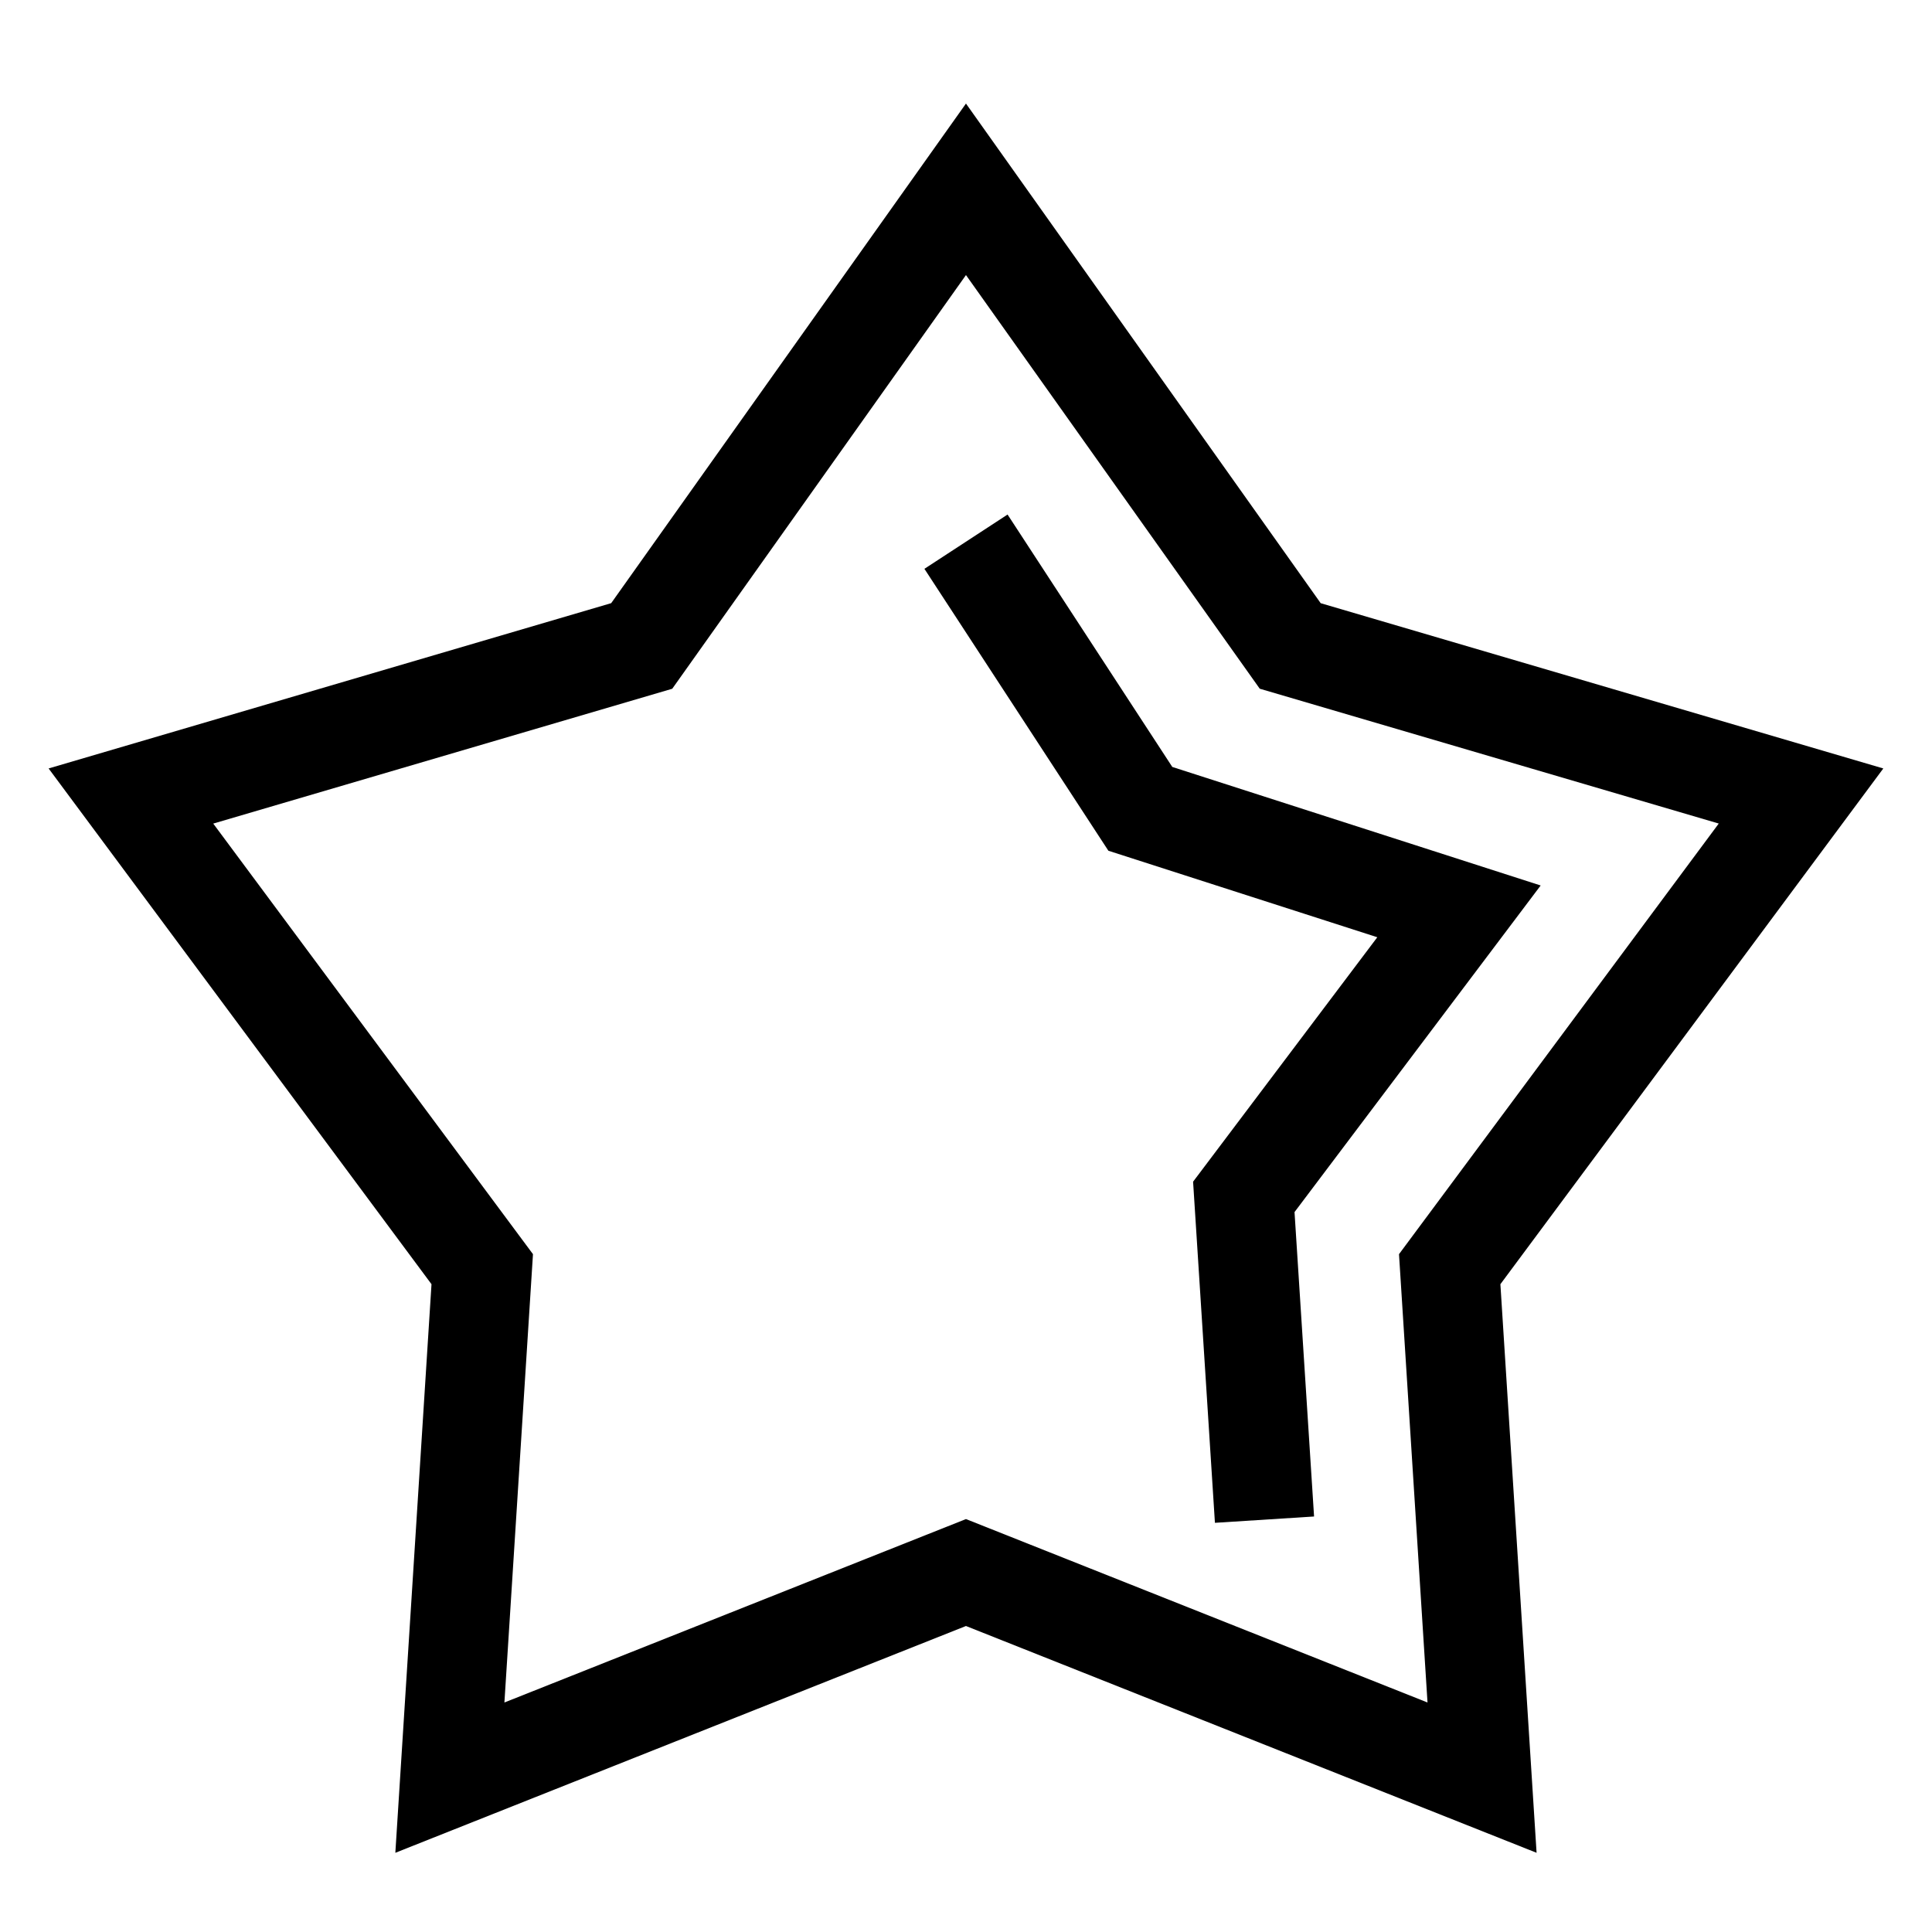
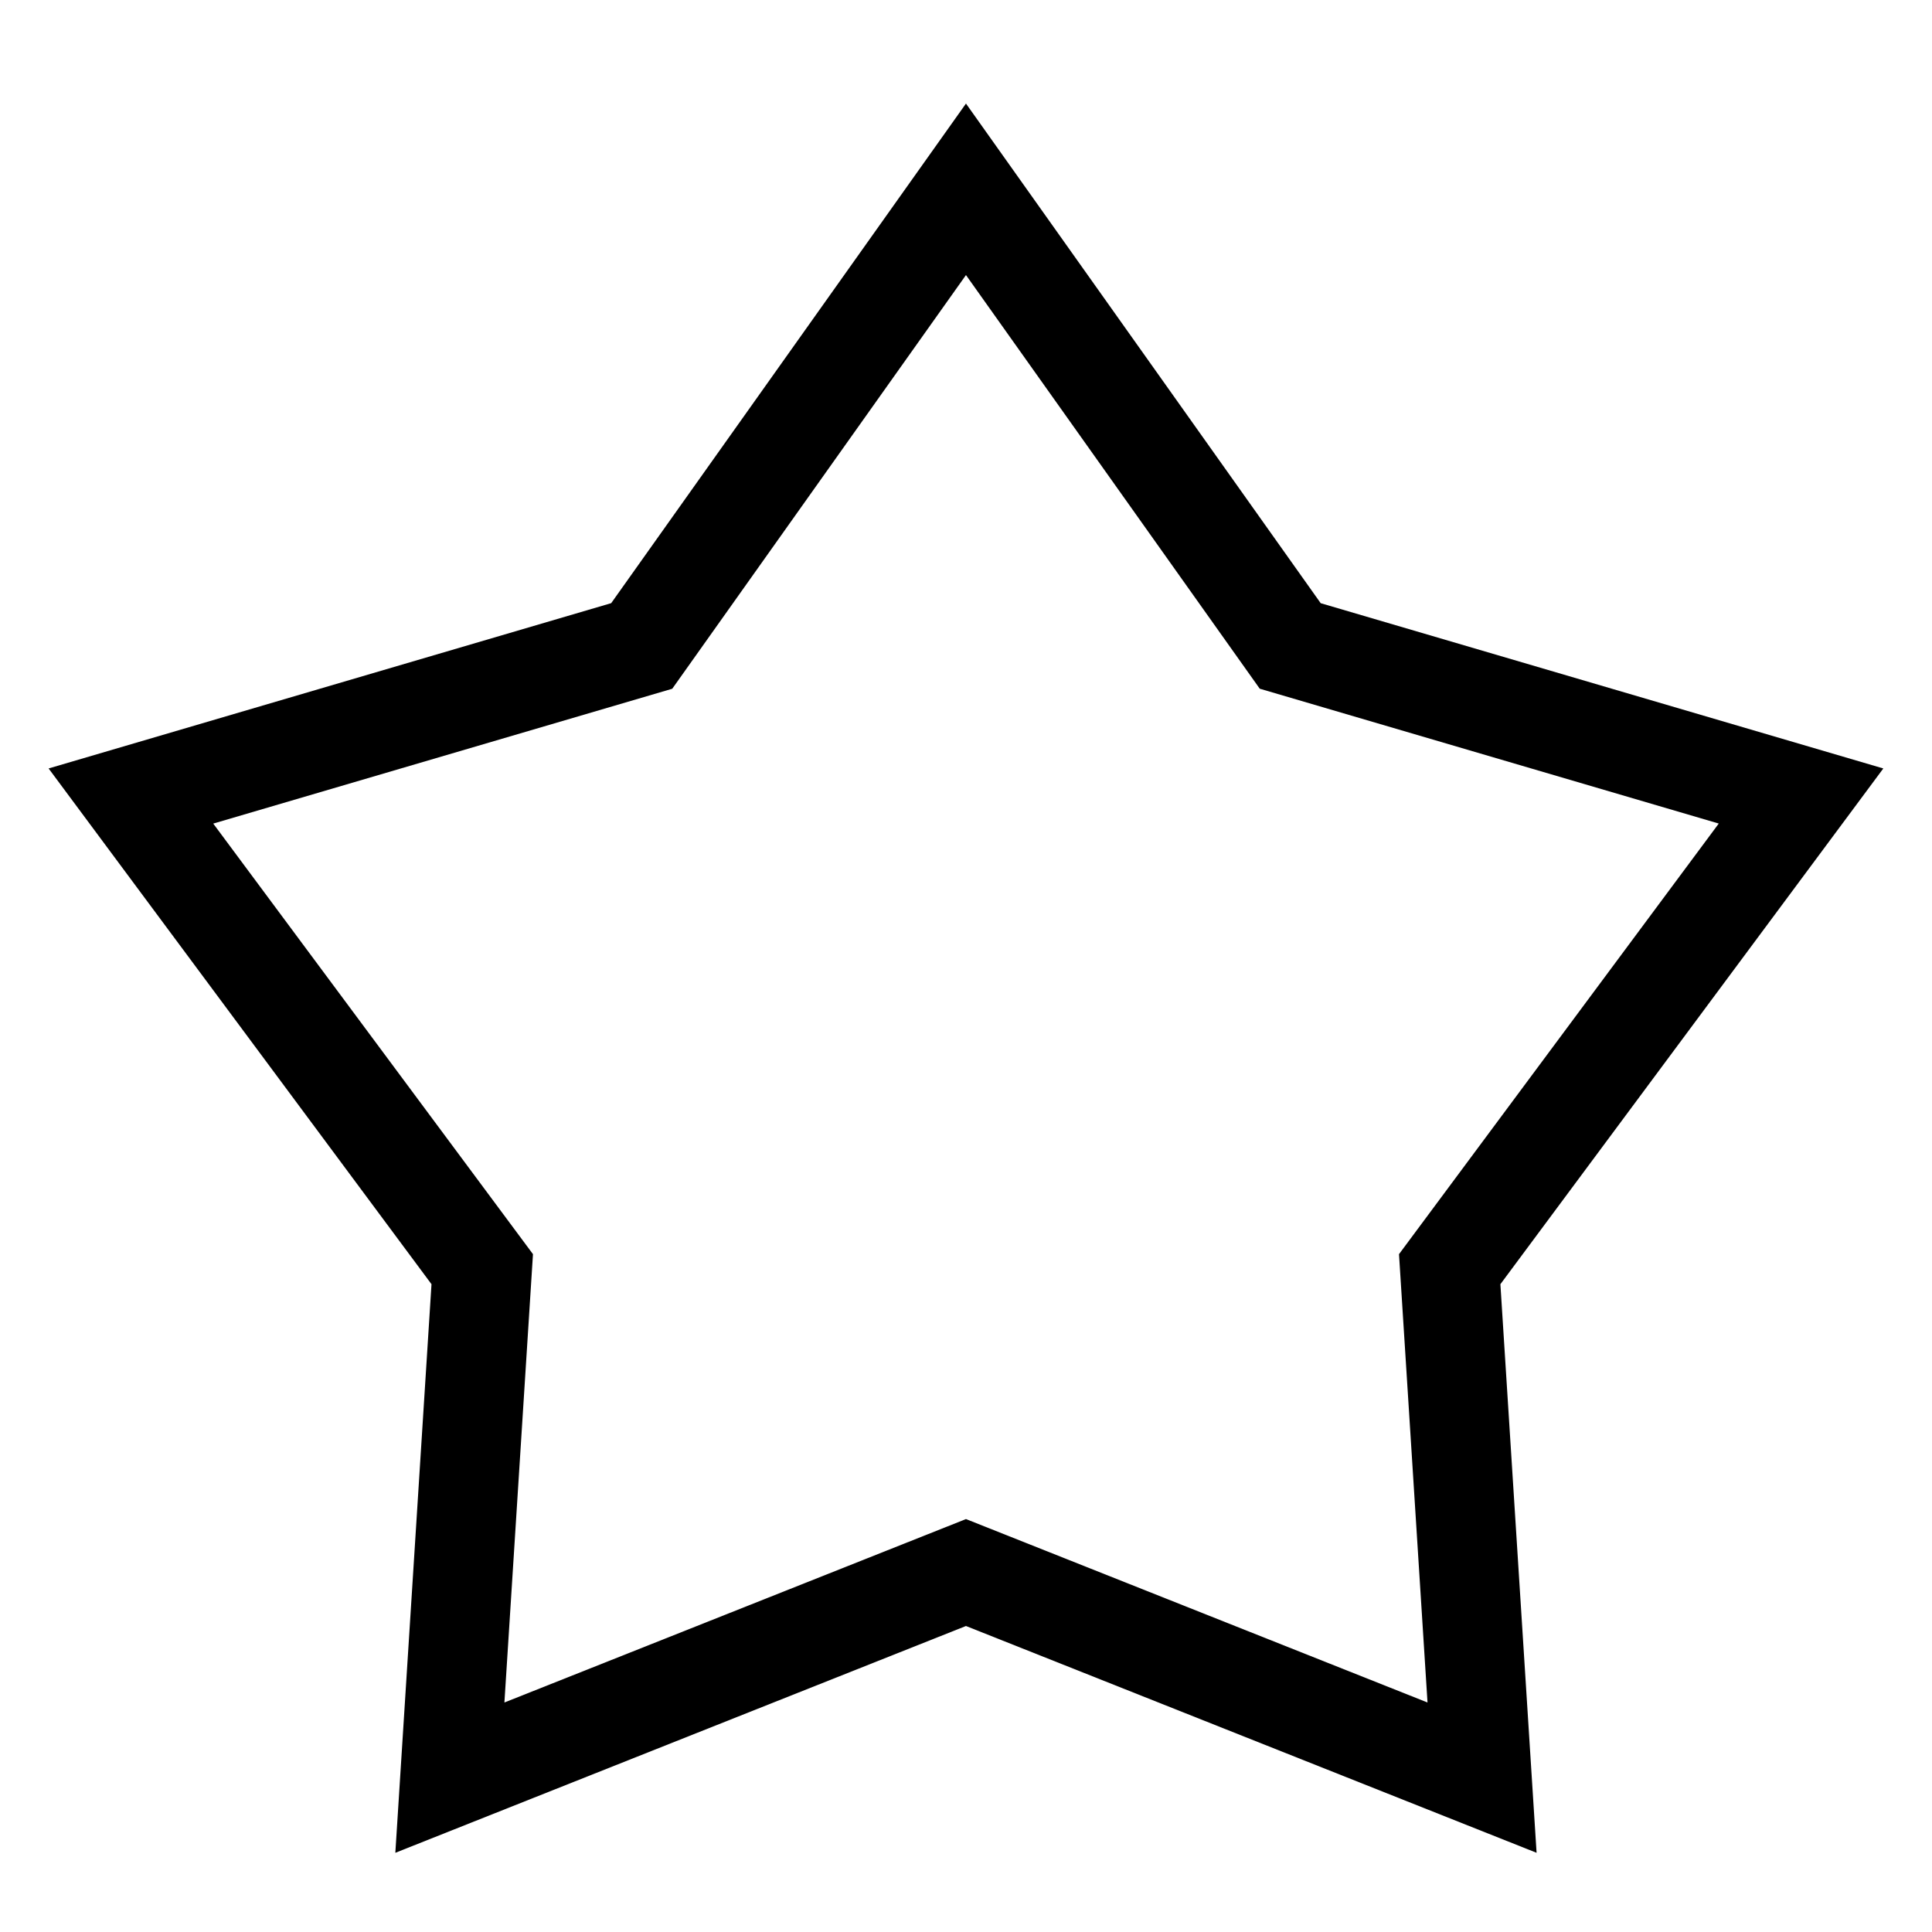
<svg xmlns="http://www.w3.org/2000/svg" fill="#000000" width="800px" height="800px" version="1.1" viewBox="144 144 512 512">
  <g>
    <path d="m248.77 635.01 151.22-60.102 151.22 60.102-9.59-150.68 101.48-136.68-149.1-43.797-94.008-132.41-94.02 132.4-149.09 43.805 101.47 136.68zm-48.258-272.75 121.64-35.734 77.84-109.63 77.855 109.62 121.64 35.734-84.738 114.12 7.555 118.81-122.31-48.609-122.32 48.609 7.57-118.81z" />
-     <path d="m509 392.38-48.82 64.781 5.789 90.402 26.273-1.676-5.18-80.672 65.23-86.551-97.621-31.414-43.656-66.891-22.035 14.387 48.75 74.707z" />
  </g>
</svg>